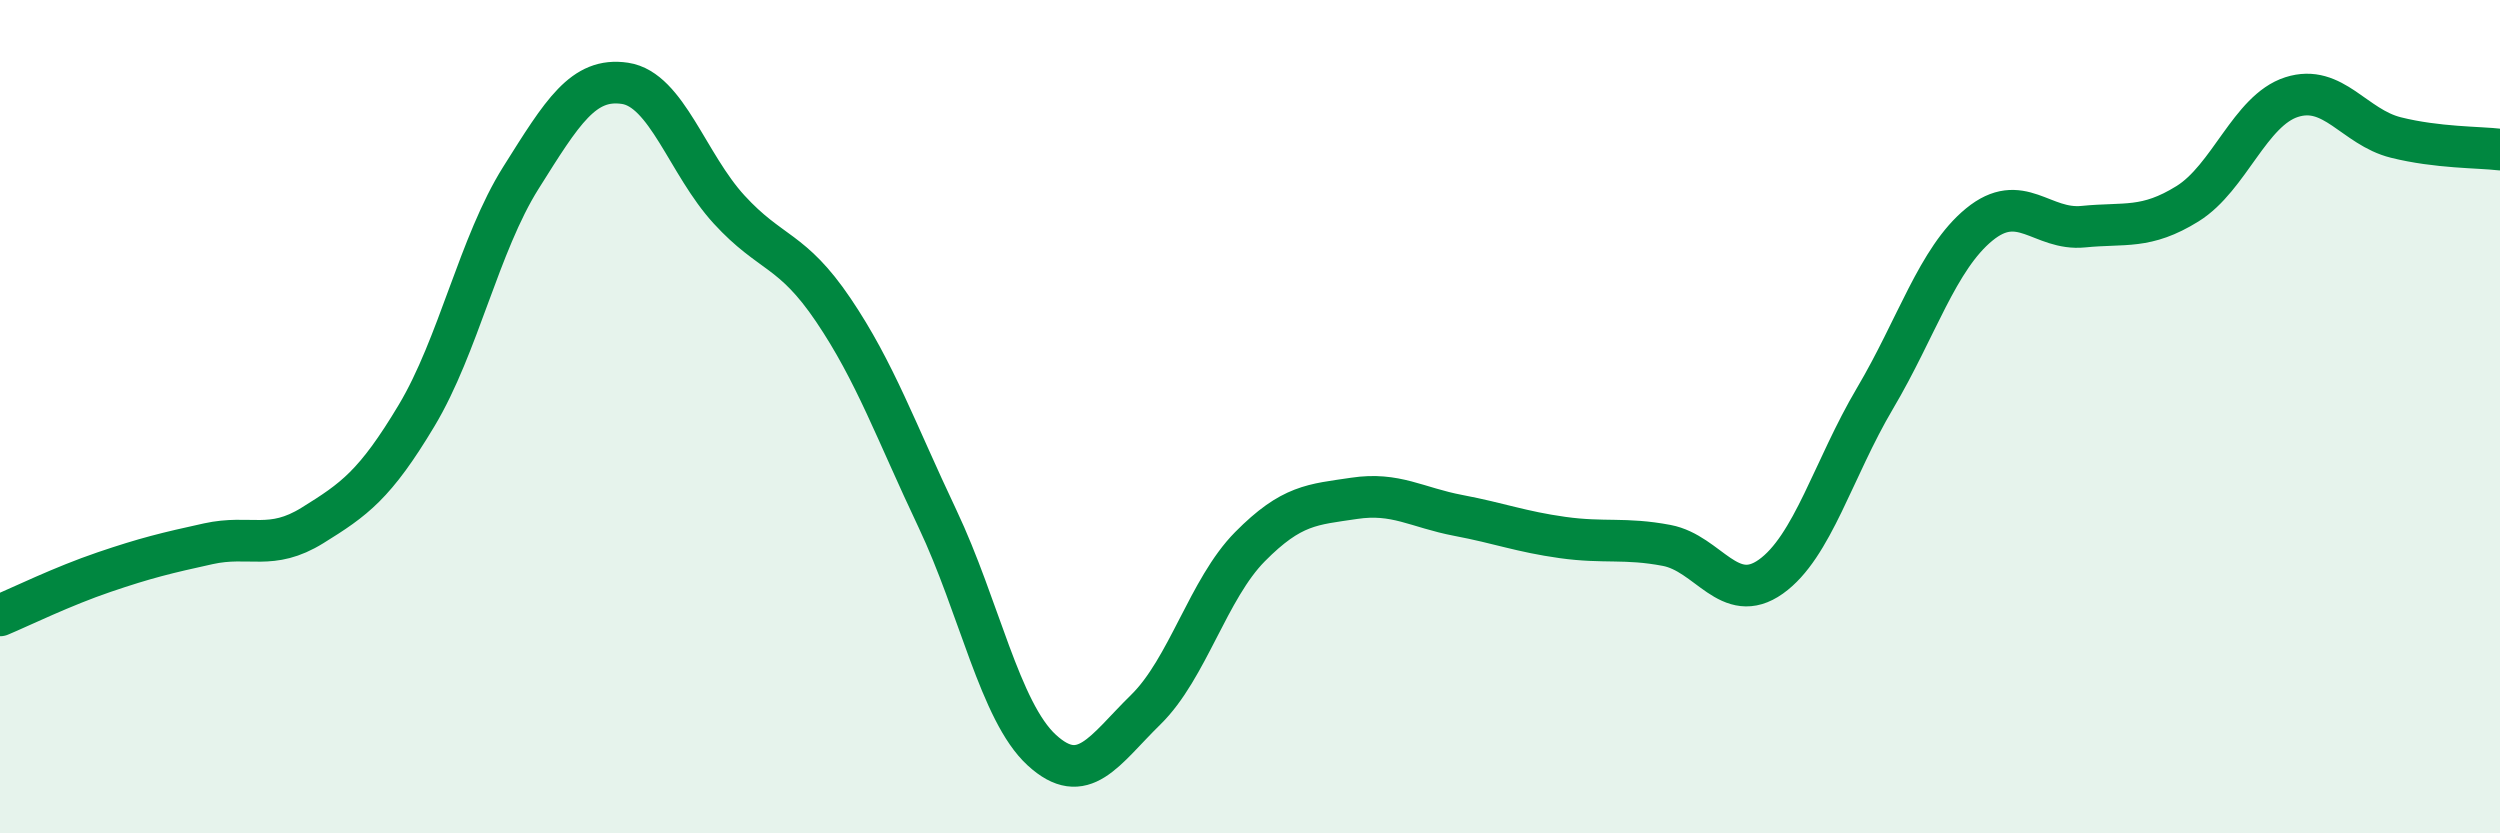
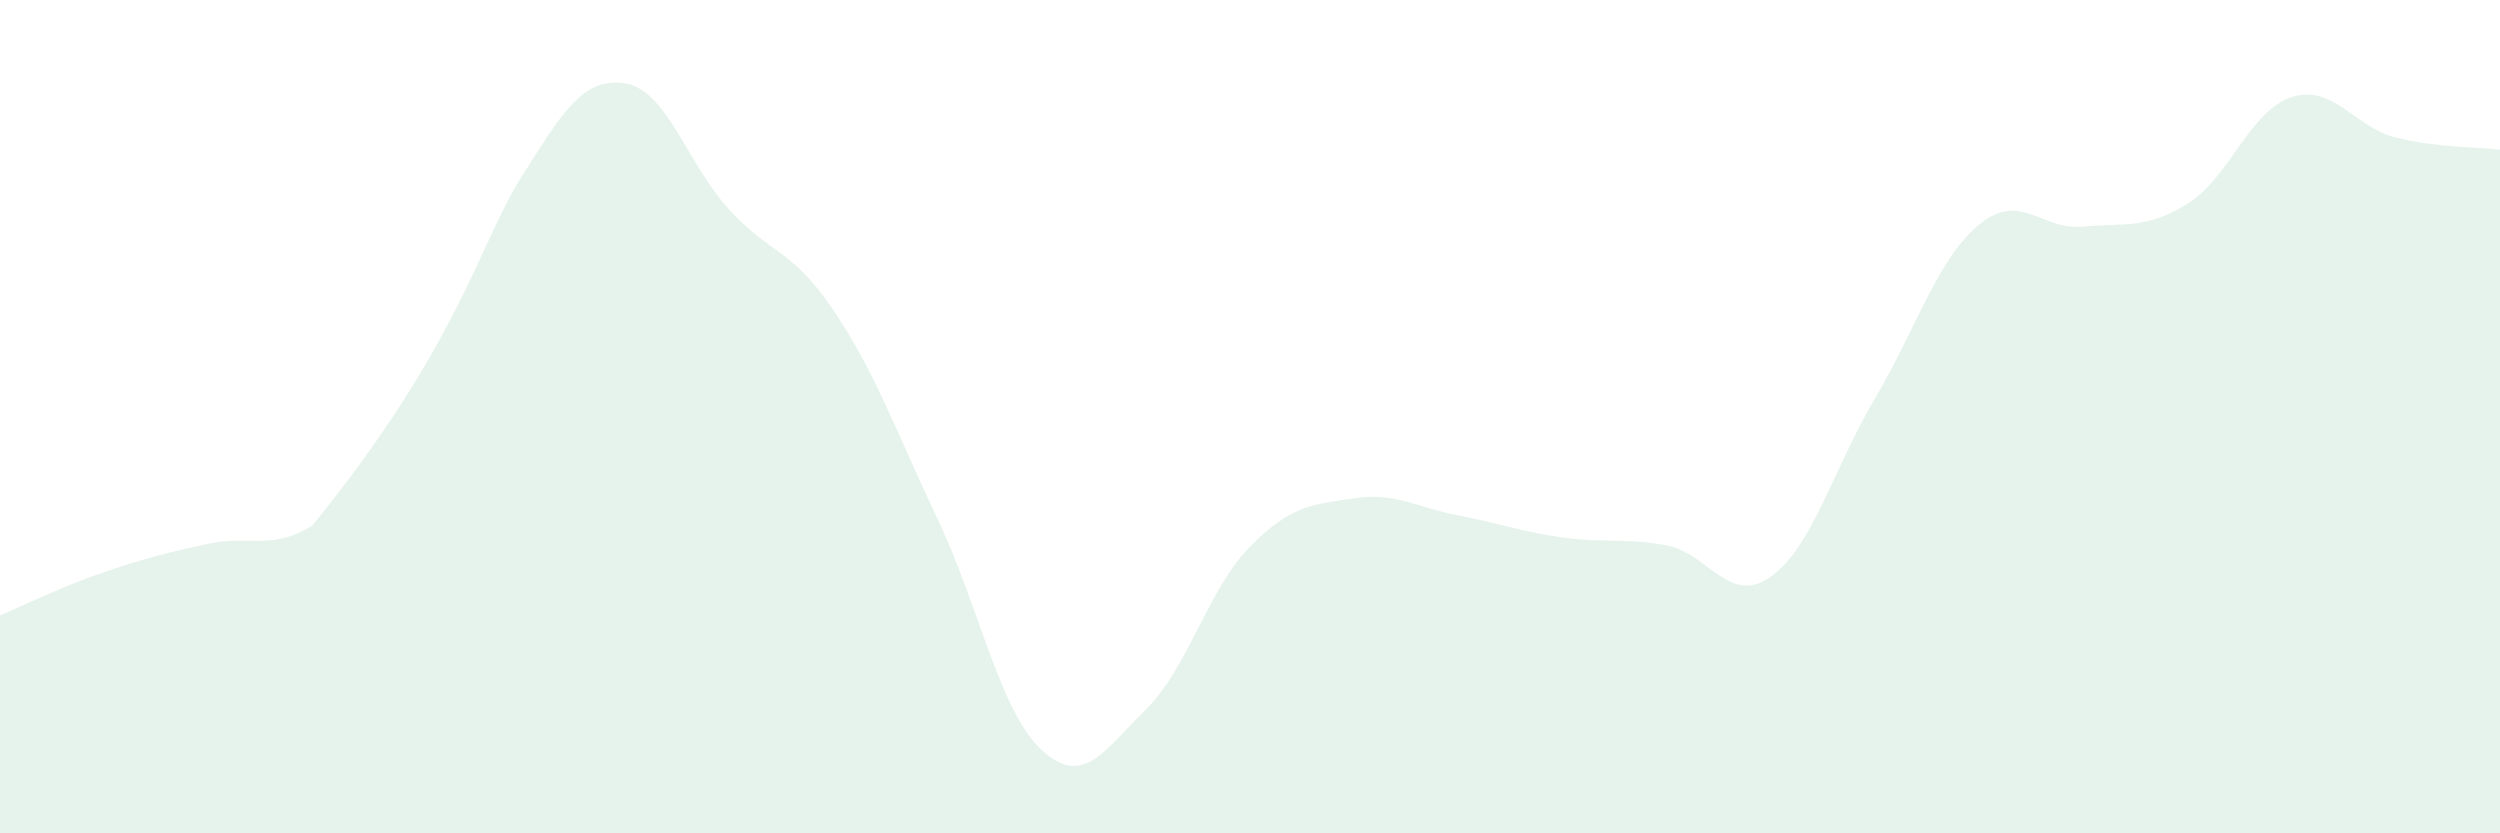
<svg xmlns="http://www.w3.org/2000/svg" width="60" height="20" viewBox="0 0 60 20">
-   <path d="M 0,14.77 C 0.5,14.56 1.5,14.07 2.5,13.73 C 3.5,13.39 4,13.27 5,13.05 C 6,12.83 6.5,13.23 7.5,12.61 C 8.5,11.99 9,11.64 10,9.97 C 11,8.3 11.5,5.86 12.5,4.27 C 13.5,2.68 14,1.85 15,2 C 16,2.15 16.5,3.94 17.5,5.03 C 18.5,6.12 19,5.96 20,7.44 C 21,8.92 21.5,10.34 22.5,12.45 C 23.5,14.56 24,17.08 25,18 C 26,18.92 26.5,18.01 27.5,17.03 C 28.5,16.05 29,14.13 30,13.12 C 31,12.11 31.5,12.11 32.5,11.96 C 33.5,11.81 34,12.18 35,12.37 C 36,12.56 36.5,12.76 37.5,12.9 C 38.5,13.04 39,12.9 40,13.09 C 41,13.28 41.5,14.55 42.5,13.84 C 43.5,13.13 44,11.25 45,9.56 C 46,7.87 46.5,6.21 47.5,5.39 C 48.5,4.57 49,5.54 50,5.44 C 51,5.34 51.5,5.51 52.5,4.89 C 53.5,4.27 54,2.65 55,2.33 C 56,2.01 56.5,3.05 57.5,3.3 C 58.5,3.55 59.5,3.53 60,3.59L60 20L0 20Z" fill="#008740" opacity="0.1" stroke-linecap="round" stroke-linejoin="round" />
-   <path d="M 0,14.77 C 0.5,14.56 1.5,14.07 2.5,13.73 C 3.5,13.39 4,13.27 5,13.05 C 6,12.83 6.5,13.23 7.5,12.61 C 8.5,11.99 9,11.64 10,9.97 C 11,8.3 11.5,5.86 12.5,4.27 C 13.5,2.68 14,1.85 15,2 C 16,2.15 16.5,3.94 17.5,5.03 C 18.5,6.12 19,5.96 20,7.44 C 21,8.92 21.5,10.34 22.5,12.45 C 23.5,14.56 24,17.08 25,18 C 26,18.92 26.5,18.01 27.5,17.03 C 28.5,16.05 29,14.13 30,13.12 C 31,12.11 31.5,12.11 32.5,11.96 C 33.5,11.81 34,12.18 35,12.37 C 36,12.56 36.5,12.76 37.5,12.9 C 38.5,13.04 39,12.9 40,13.09 C 41,13.28 41.5,14.55 42.5,13.84 C 43.5,13.13 44,11.25 45,9.56 C 46,7.87 46.5,6.21 47.5,5.39 C 48.5,4.57 49,5.54 50,5.44 C 51,5.34 51.5,5.51 52.5,4.89 C 53.5,4.27 54,2.65 55,2.33 C 56,2.01 56.5,3.05 57.5,3.3 C 58.5,3.55 59.5,3.53 60,3.59" stroke="#008740" stroke-width="1" fill="none" stroke-linecap="round" stroke-linejoin="round" />
+   <path d="M 0,14.77 C 0.5,14.56 1.5,14.07 2.5,13.73 C 3.5,13.39 4,13.27 5,13.05 C 6,12.83 6.5,13.23 7.5,12.61 C 11,8.3 11.5,5.86 12.5,4.27 C 13.5,2.68 14,1.85 15,2 C 16,2.15 16.5,3.94 17.5,5.03 C 18.5,6.12 19,5.96 20,7.44 C 21,8.92 21.5,10.34 22.5,12.45 C 23.5,14.56 24,17.08 25,18 C 26,18.92 26.5,18.01 27.5,17.03 C 28.5,16.05 29,14.13 30,13.12 C 31,12.11 31.5,12.11 32.5,11.96 C 33.5,11.81 34,12.18 35,12.37 C 36,12.56 36.5,12.76 37.5,12.9 C 38.5,13.04 39,12.9 40,13.09 C 41,13.28 41.5,14.55 42.5,13.84 C 43.5,13.13 44,11.25 45,9.56 C 46,7.87 46.5,6.21 47.5,5.39 C 48.5,4.57 49,5.54 50,5.44 C 51,5.34 51.5,5.51 52.5,4.89 C 53.5,4.27 54,2.65 55,2.33 C 56,2.01 56.5,3.05 57.5,3.3 C 58.5,3.55 59.5,3.53 60,3.59L60 20L0 20Z" fill="#008740" opacity="0.1" stroke-linecap="round" stroke-linejoin="round" />
</svg>